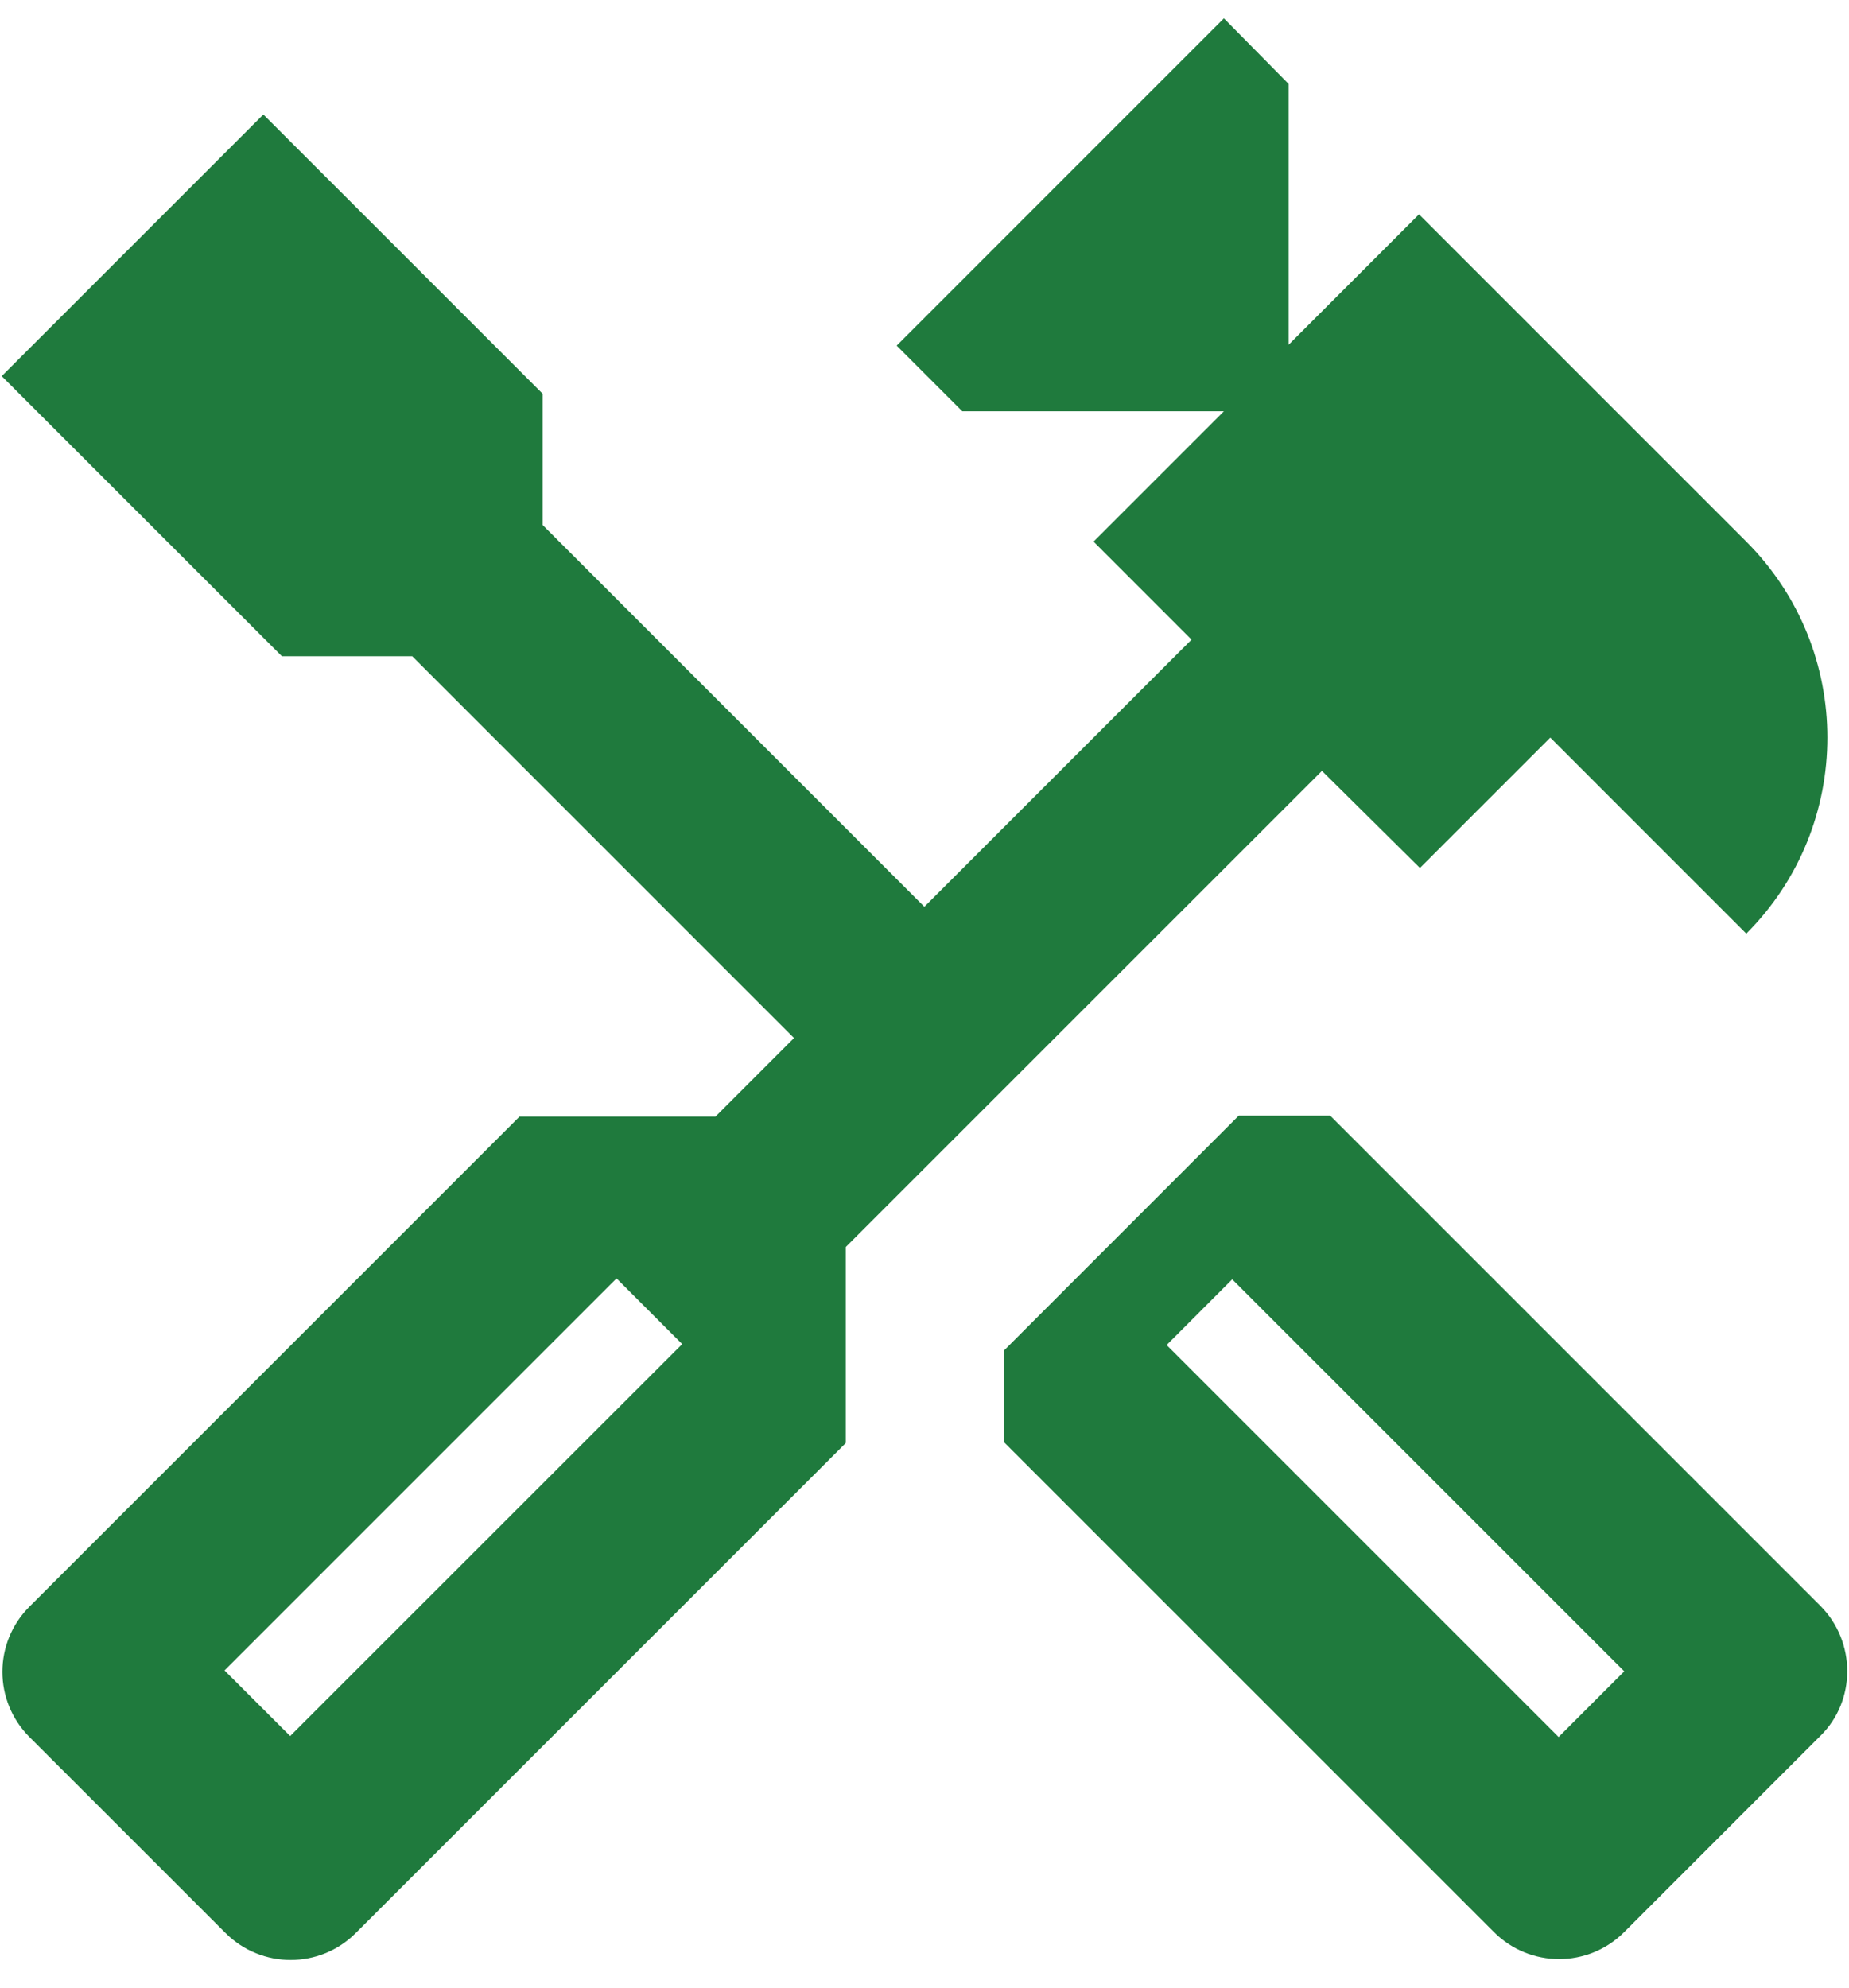
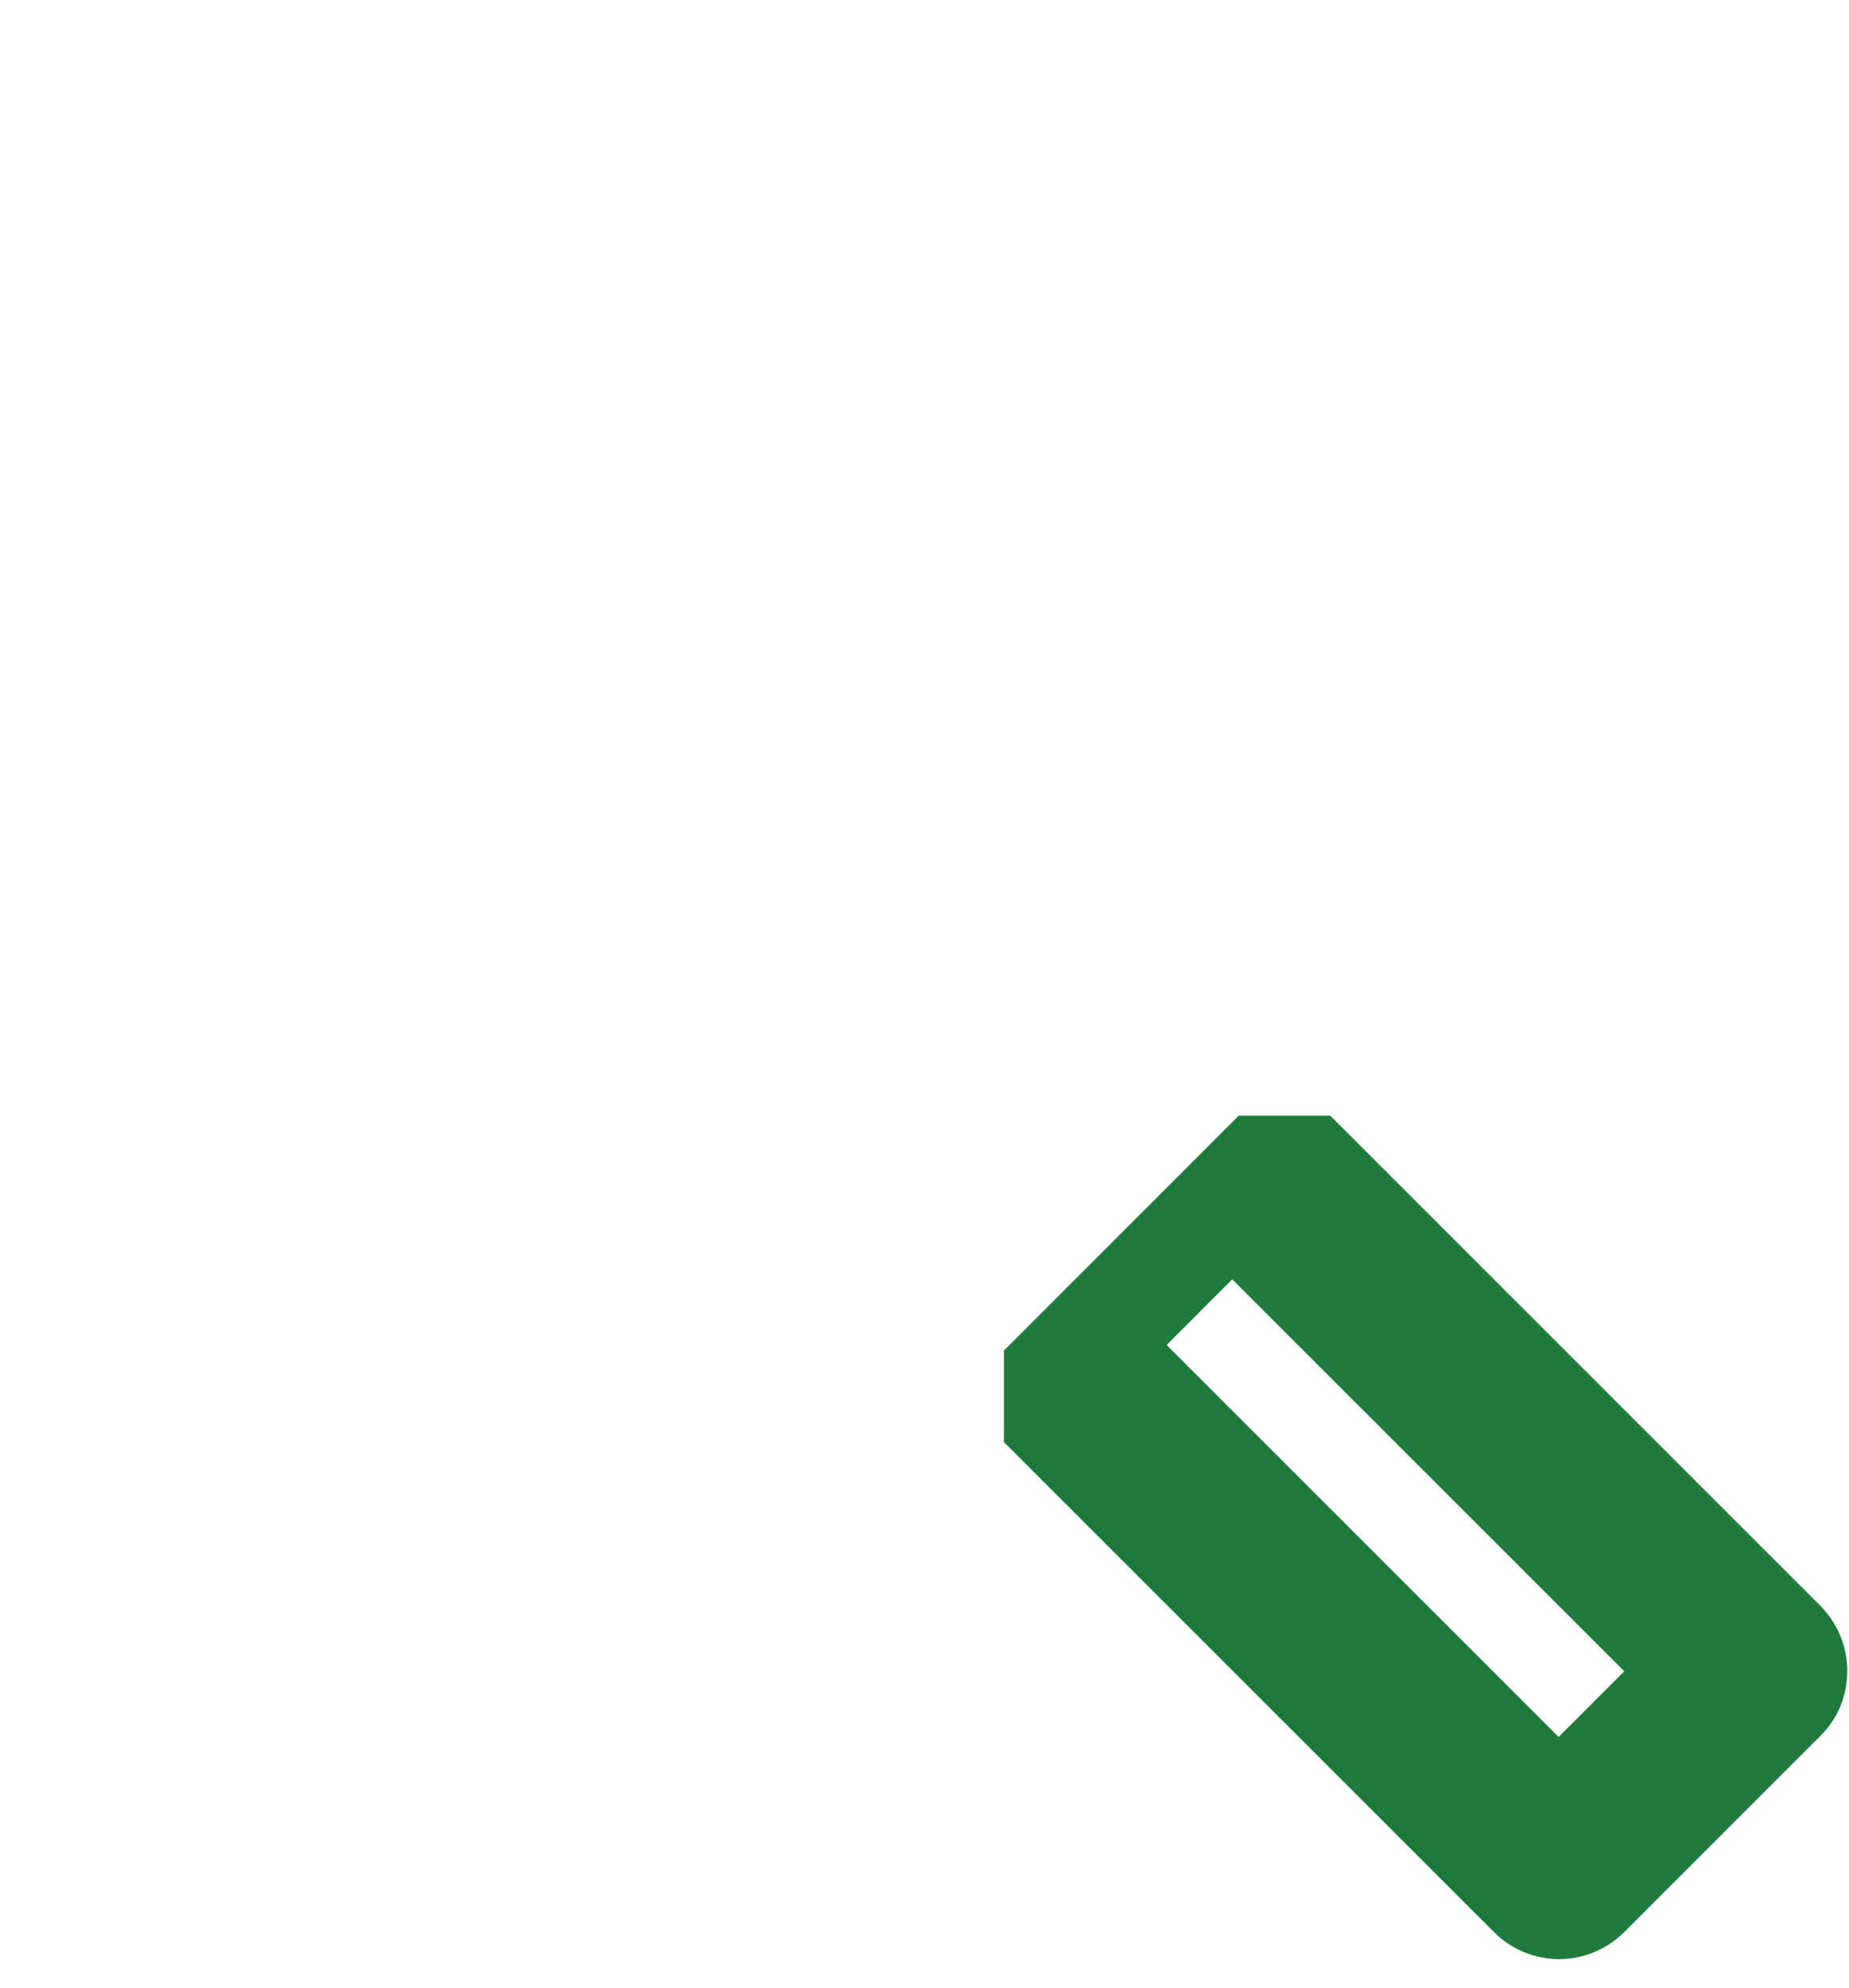
<svg xmlns="http://www.w3.org/2000/svg" width="40" height="43" viewBox="0 0 40 43" fill="none">
  <path d="M39.377 34.737L28.777 24.137H26.797L21.718 29.218V31.198L32.318 41.797C33.097 42.578 34.358 42.578 35.138 41.797L39.377 37.557C40.157 36.797 40.157 35.517 39.377 34.737ZM33.718 37.578L25.238 29.098L26.657 27.677L35.138 36.157L33.718 37.578Z" fill="#1F7A3D" />
-   <path d="M30.718 18.777L33.538 15.957L37.778 20.198C40.117 17.858 40.117 14.057 37.778 11.717L30.698 4.637L27.878 7.457V1.817L26.477 0.397L19.398 7.477L20.817 8.897H26.477L23.657 11.717L25.777 13.838L19.997 19.617L11.738 11.357V8.517L5.697 2.477L0.037 8.137L6.098 14.197H8.918L17.177 22.457L15.477 24.157H11.238L0.637 34.758C-0.143 35.538 -0.143 36.797 0.637 37.578L4.878 41.818C5.657 42.597 6.918 42.597 7.697 41.818L18.297 31.218V26.977L28.598 16.677L30.718 18.777ZM14.758 29.078L6.277 37.557L4.857 36.138L13.338 27.657L14.758 29.078Z" fill="#1F7A3D" />
</svg>